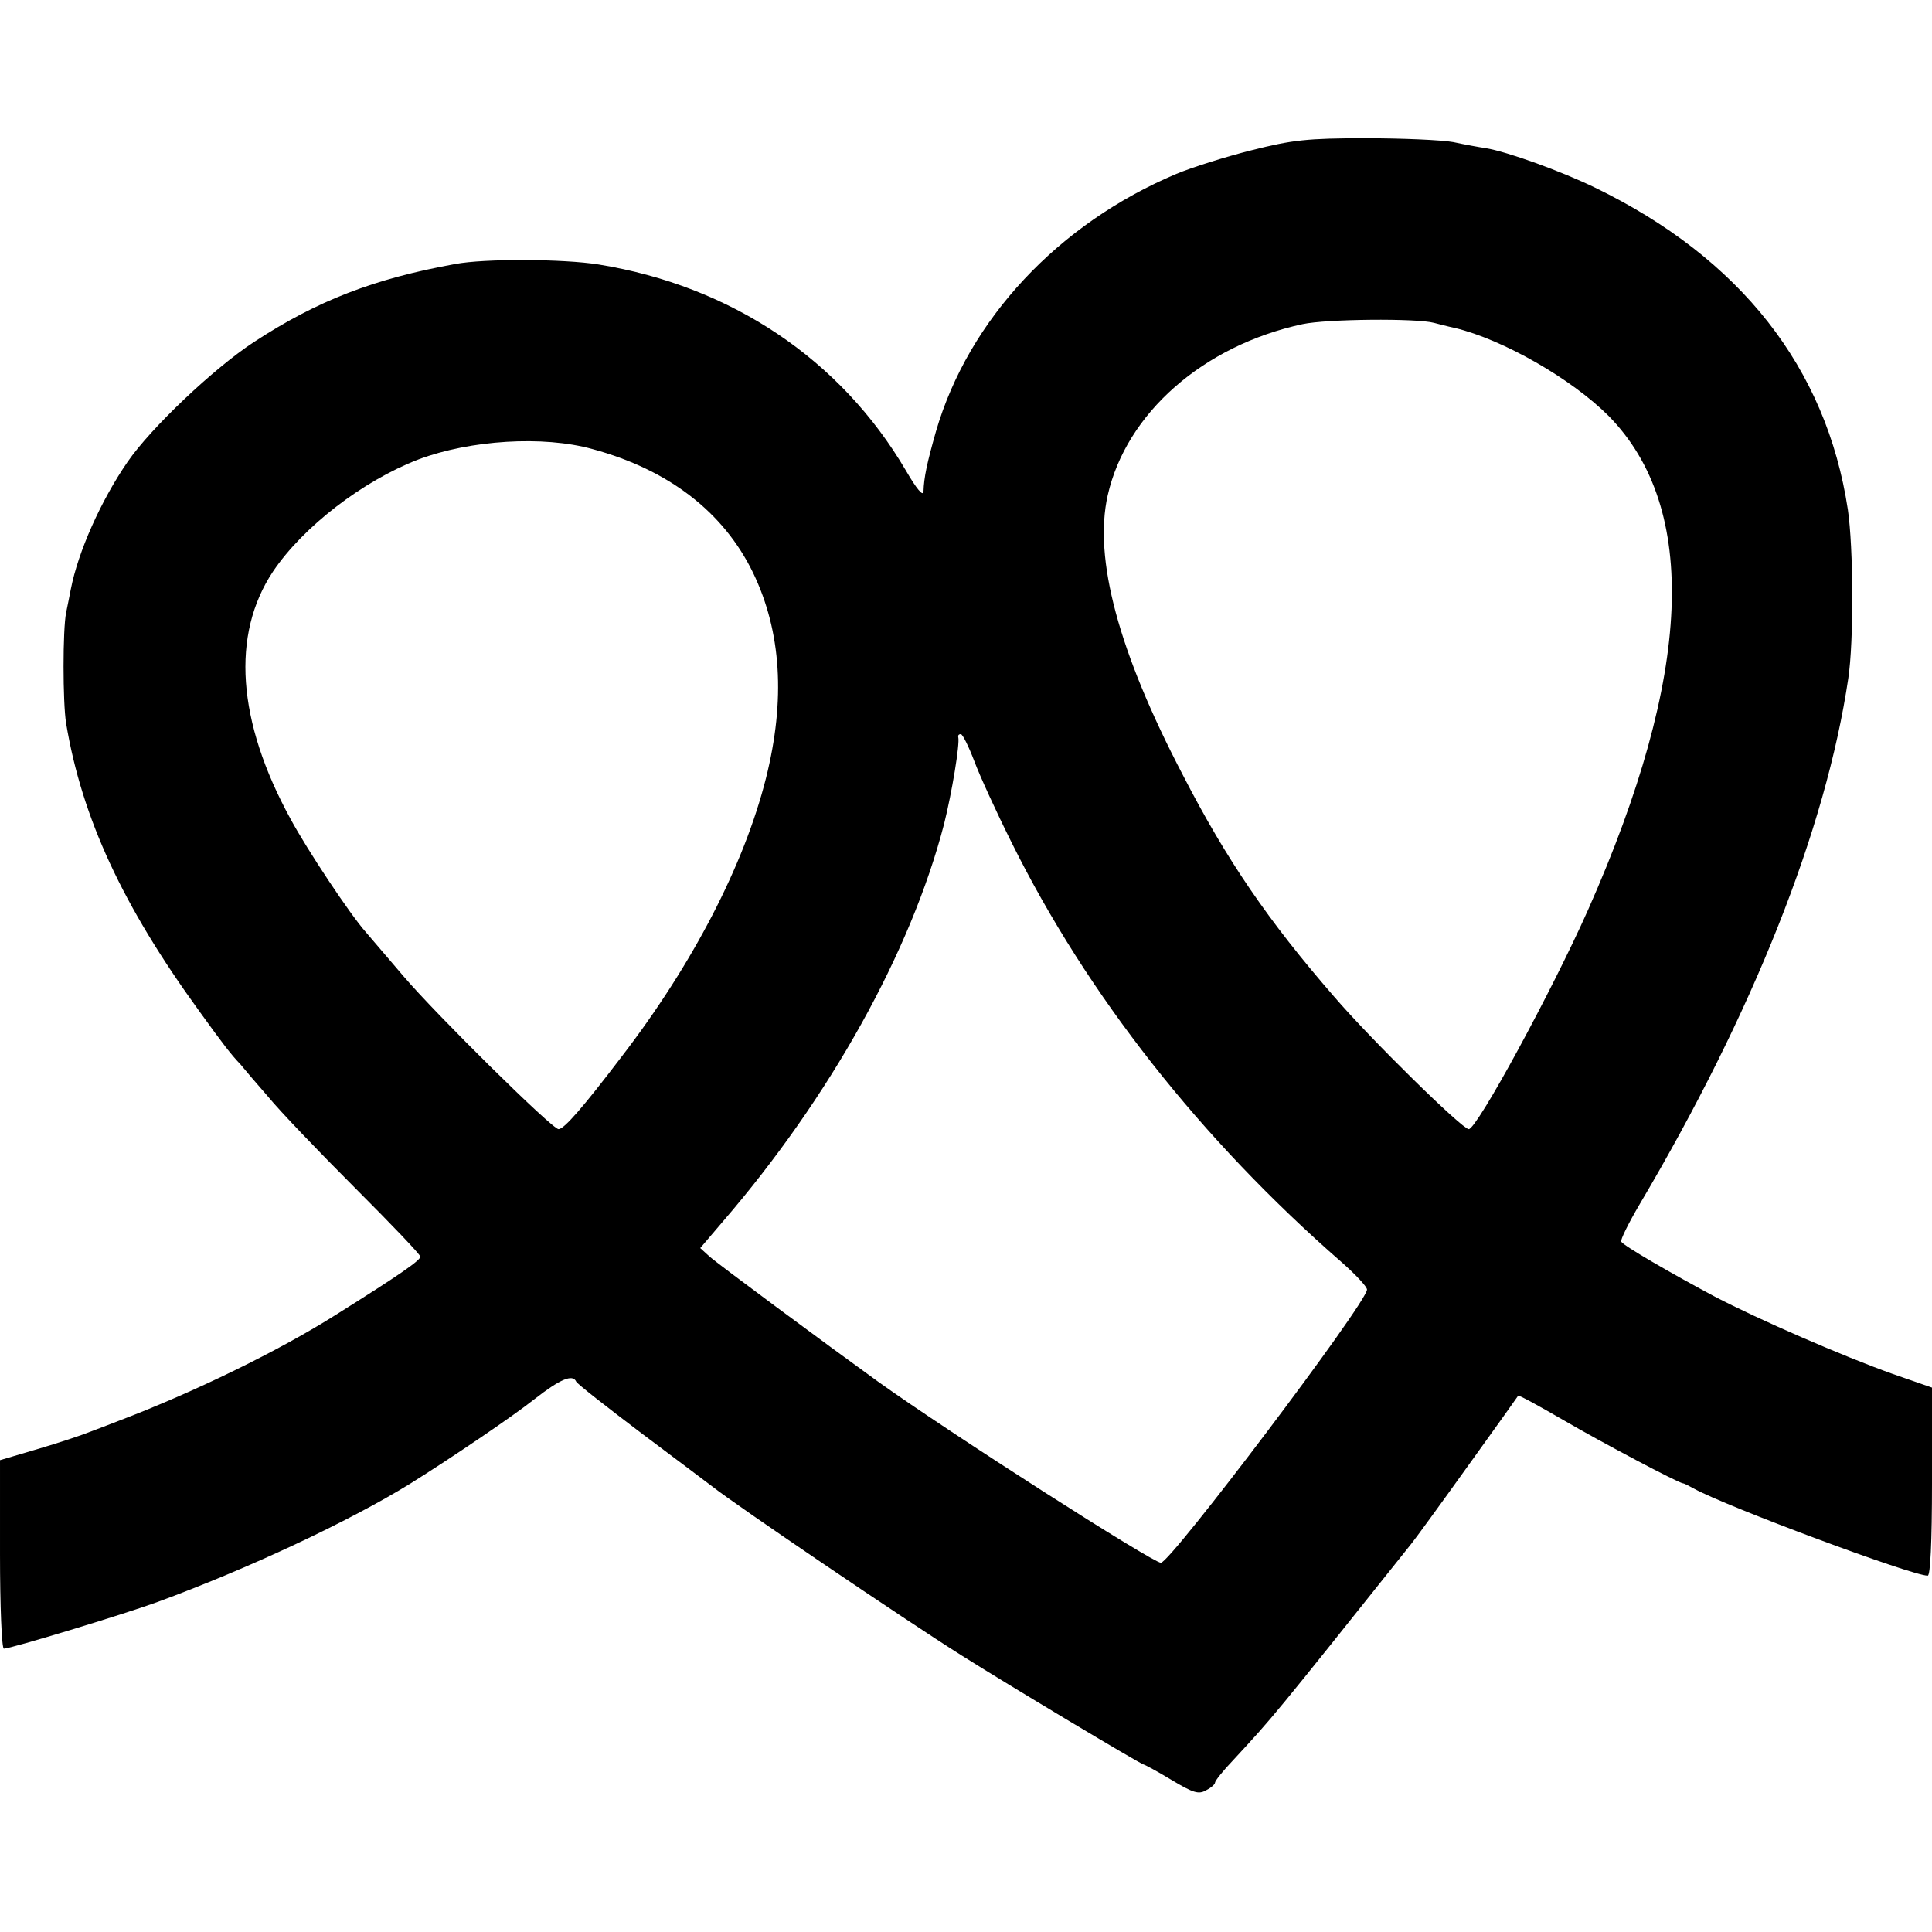
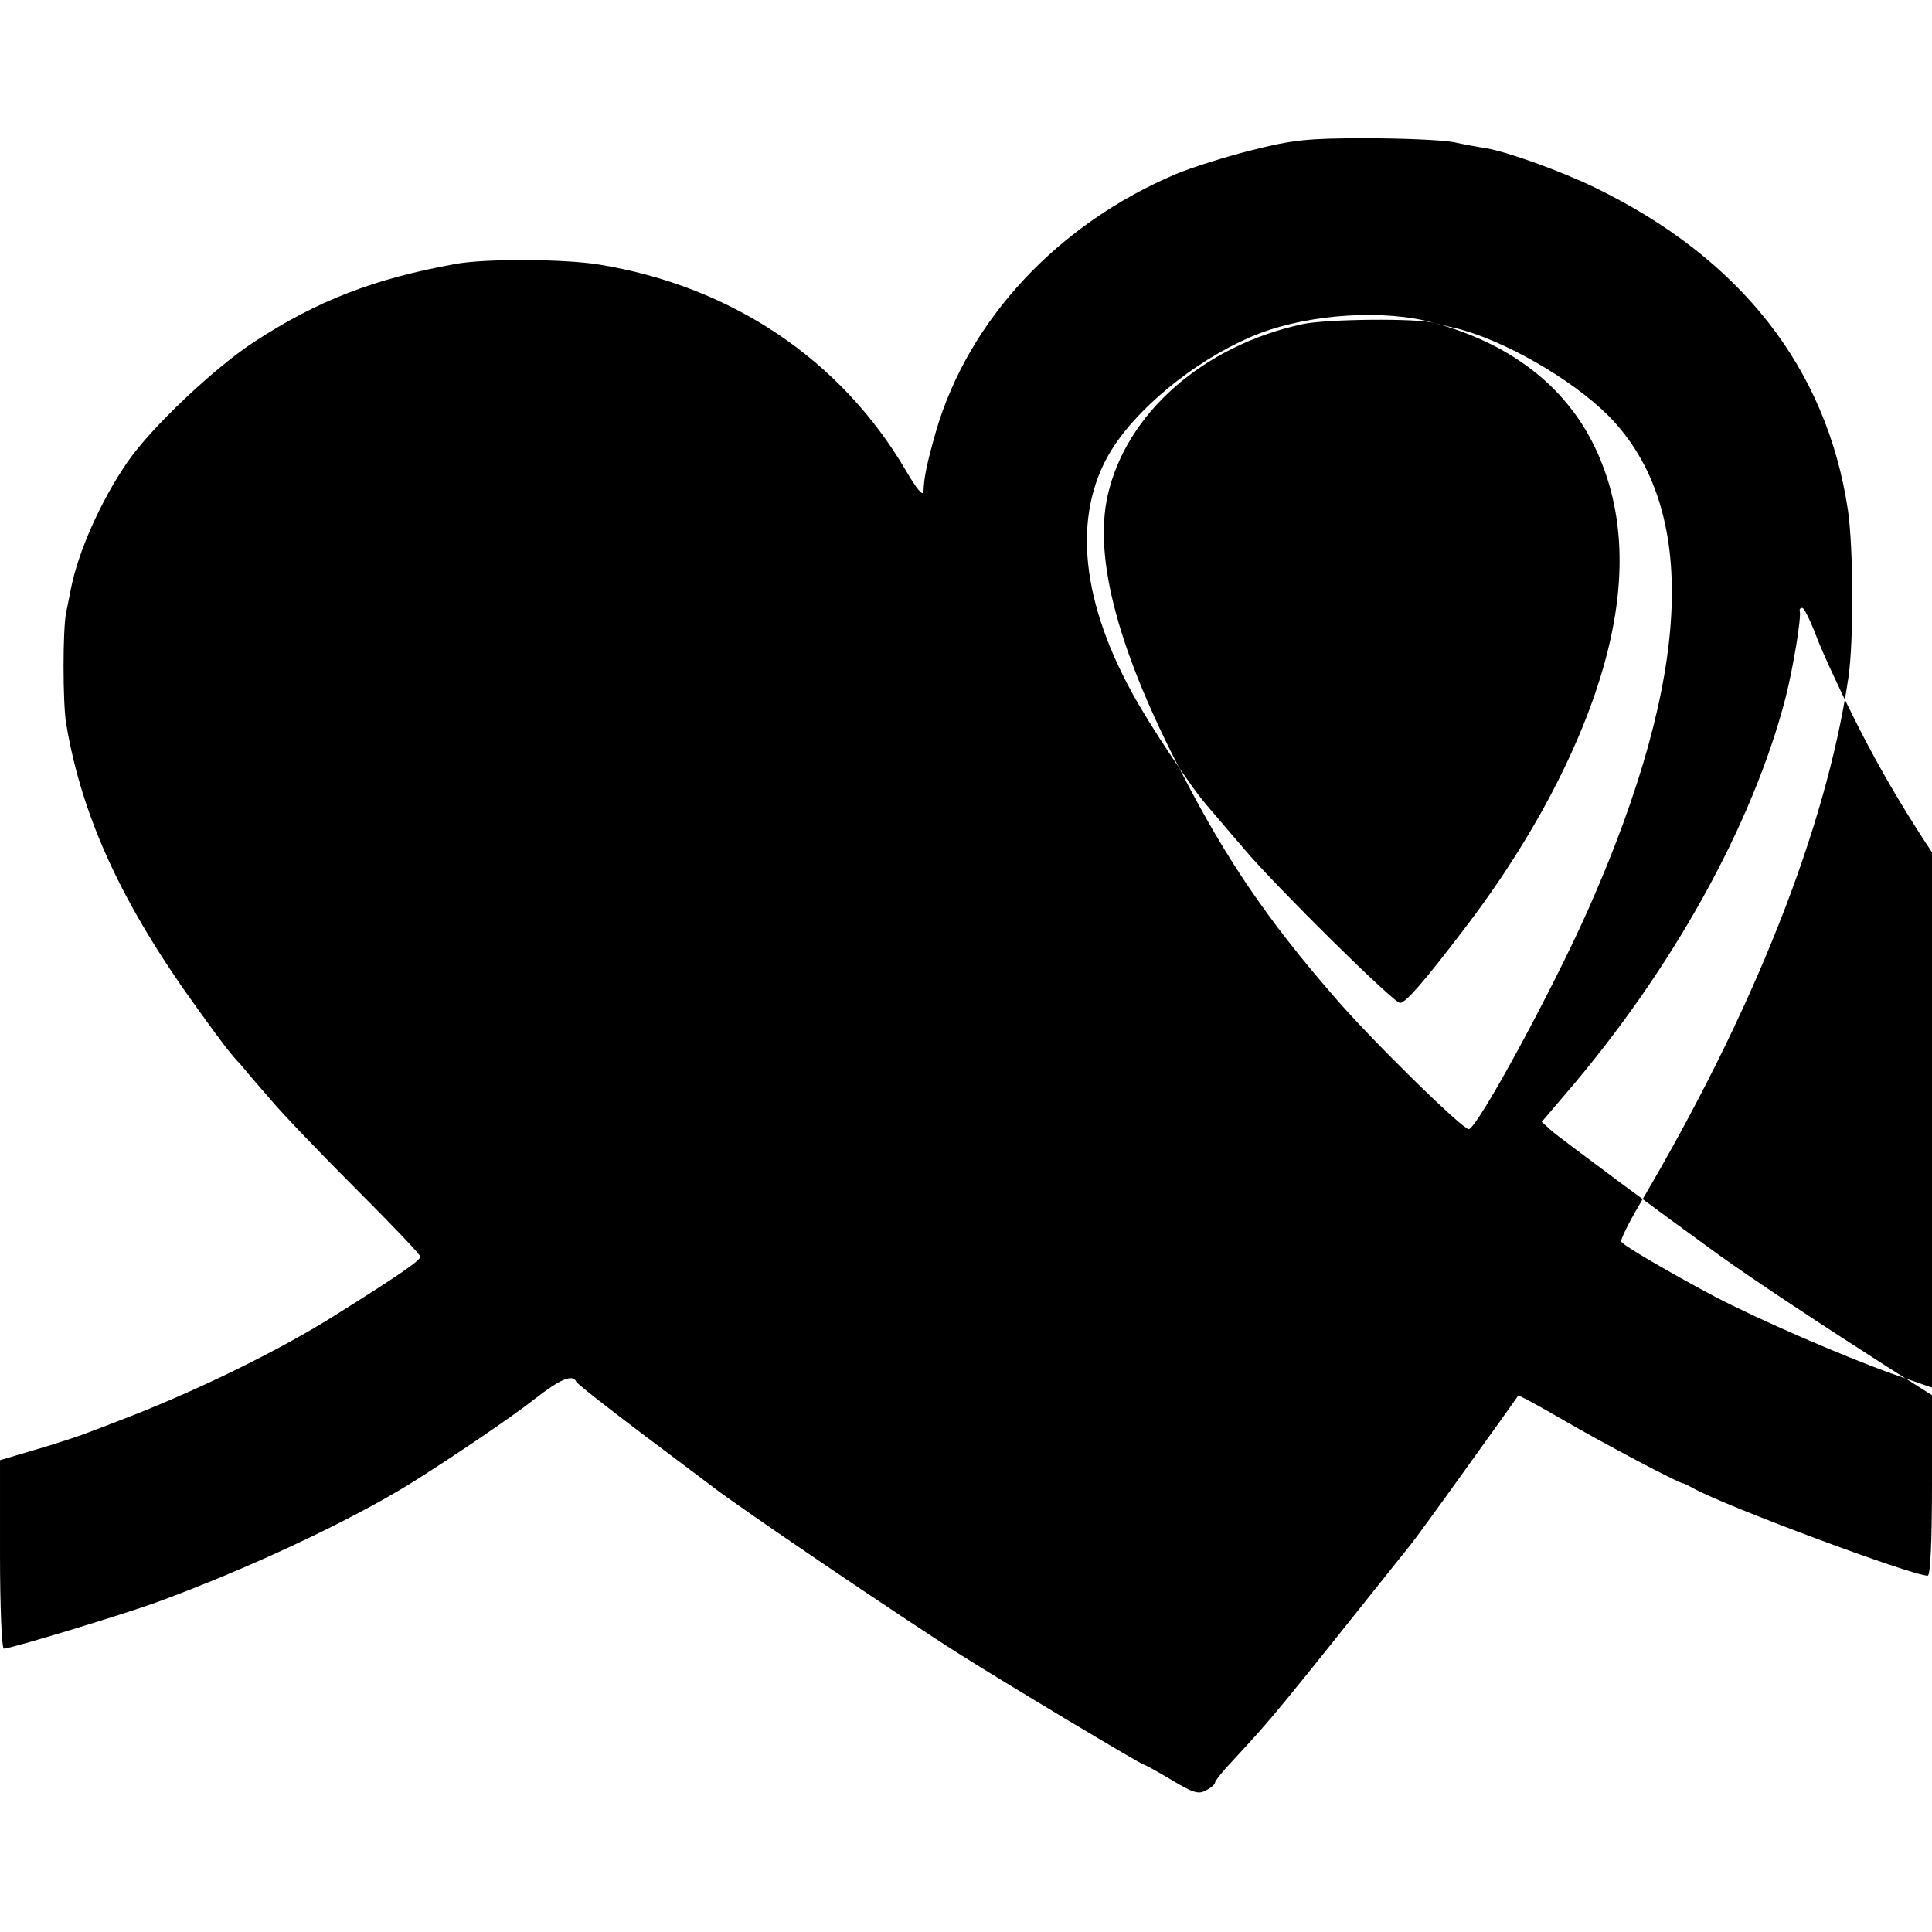
<svg xmlns="http://www.w3.org/2000/svg" version="1.0" width="450pt" height="450pt" viewBox="0 0 450 450" preserveAspectRatio="xMidYMid meet">
  <g transform="translate(0,450) scale(0.1,-0.1)" fill="#000000" stroke="none">
-     <path d="M2915 4150 c-60 -15 -139 -40 -175 -55 -275 -116 -484 -339 -560 -600 -21 -74 -28 -107 -29 -140 -1 -12 -16 6 -41 49 -152 259 -407 430 -716 480 -81 13 -266 14 -334 1 -188 -34 -321 -85 -469 -182 -93 -61 -239 -199 -294 -279 -62 -90 -115 -209 -132 -296 -3 -16 -8 -40 -11 -55 -8 -39 -8 -209 0 -258 37 -221 132 -425 310 -670 57 -79 74 -101 96 -124 8 -10 37 -44 65 -76 27 -33 118 -128 202 -212 84 -84 153 -156 152 -160 0 -9 -51 -44 -196 -135 -133 -84 -329 -180 -508 -248 -11 -4 -38 -15 -60 -23 -22 -9 -79 -28 -127 -42 l-88 -26 0 -220 c0 -120 4 -219 9 -219 16 0 276 79 356 108 213 78 449 189 590 276 96 60 238 156 291 198 59 46 88 58 96 40 2 -5 71 -59 153 -121 83 -62 157 -118 165 -124 53 -42 448 -310 580 -393 101 -64 418 -254 424 -254 2 0 32 -16 65 -36 50 -30 63 -34 80 -24 12 6 21 14 21 18 0 4 19 28 43 53 95 103 87 93 414 503 9 11 68 92 131 180 64 89 117 163 118 165 2 2 49 -24 106 -57 91 -53 265 -145 278 -147 3 0 14 -6 25 -12 76 -42 508 -203 545 -203 6 0 10 74 10 219 l0 219 -92 32 c-115 41 -313 127 -416 181 -101 54 -210 117 -216 127 -2 4 17 43 43 87 265 448 434 874 486 1225 13 86 12 305 -1 393 -50 331 -251 586 -589 750 -78 38 -205 84 -255 92 -14 2 -47 8 -75 14 -27 5 -120 9 -205 9 -135 0 -170 -4 -265 -28z m425 -402 c8 -2 30 -8 49 -12 112 -27 271 -118 358 -205 211 -215 195 -602 -48 -1150 -84 -189 -259 -511 -278 -511 -15 0 -227 208 -313 308 -154 177 -251 319 -353 517 -150 287 -208 504 -175 651 43 191 222 349 454 399 56 12 265 14 306 3z m-1960 -294 c177 -48 305 -146 374 -288 66 -137 76 -296 30 -479 -51 -202 -170 -432 -336 -648 -89 -117 -134 -169 -147 -169 -15 0 -286 268 -361 356 -36 42 -75 88 -88 103 -38 43 -136 191 -175 263 -125 228 -139 430 -41 577 70 104 209 211 339 261 120 45 290 56 405 24z m889 -726 c13 -35 52 -120 87 -190 176 -355 441 -692 769 -978 33 -29 60 -58 59 -64 -3 -34 -457 -635 -480 -636 -19 0 -490 301 -659 422 -126 91 -373 274 -392 291 l-22 20 52 61 c251 291 439 630 516 927 18 72 37 186 33 202 -1 4 1 7 6 7 4 0 18 -28 31 -62z" />
+     <path d="M2915 4150 c-60 -15 -139 -40 -175 -55 -275 -116 -484 -339 -560 -600 -21 -74 -28 -107 -29 -140 -1 -12 -16 6 -41 49 -152 259 -407 430 -716 480 -81 13 -266 14 -334 1 -188 -34 -321 -85 -469 -182 -93 -61 -239 -199 -294 -279 -62 -90 -115 -209 -132 -296 -3 -16 -8 -40 -11 -55 -8 -39 -8 -209 0 -258 37 -221 132 -425 310 -670 57 -79 74 -101 96 -124 8 -10 37 -44 65 -76 27 -33 118 -128 202 -212 84 -84 153 -156 152 -160 0 -9 -51 -44 -196 -135 -133 -84 -329 -180 -508 -248 -11 -4 -38 -15 -60 -23 -22 -9 -79 -28 -127 -42 l-88 -26 0 -220 c0 -120 4 -219 9 -219 16 0 276 79 356 108 213 78 449 189 590 276 96 60 238 156 291 198 59 46 88 58 96 40 2 -5 71 -59 153 -121 83 -62 157 -118 165 -124 53 -42 448 -310 580 -393 101 -64 418 -254 424 -254 2 0 32 -16 65 -36 50 -30 63 -34 80 -24 12 6 21 14 21 18 0 4 19 28 43 53 95 103 87 93 414 503 9 11 68 92 131 180 64 89 117 163 118 165 2 2 49 -24 106 -57 91 -53 265 -145 278 -147 3 0 14 -6 25 -12 76 -42 508 -203 545 -203 6 0 10 74 10 219 l0 219 -92 32 c-115 41 -313 127 -416 181 -101 54 -210 117 -216 127 -2 4 17 43 43 87 265 448 434 874 486 1225 13 86 12 305 -1 393 -50 331 -251 586 -589 750 -78 38 -205 84 -255 92 -14 2 -47 8 -75 14 -27 5 -120 9 -205 9 -135 0 -170 -4 -265 -28z m425 -402 c8 -2 30 -8 49 -12 112 -27 271 -118 358 -205 211 -215 195 -602 -48 -1150 -84 -189 -259 -511 -278 -511 -15 0 -227 208 -313 308 -154 177 -251 319 -353 517 -150 287 -208 504 -175 651 43 191 222 349 454 399 56 12 265 14 306 3z c177 -48 305 -146 374 -288 66 -137 76 -296 30 -479 -51 -202 -170 -432 -336 -648 -89 -117 -134 -169 -147 -169 -15 0 -286 268 -361 356 -36 42 -75 88 -88 103 -38 43 -136 191 -175 263 -125 228 -139 430 -41 577 70 104 209 211 339 261 120 45 290 56 405 24z m889 -726 c13 -35 52 -120 87 -190 176 -355 441 -692 769 -978 33 -29 60 -58 59 -64 -3 -34 -457 -635 -480 -636 -19 0 -490 301 -659 422 -126 91 -373 274 -392 291 l-22 20 52 61 c251 291 439 630 516 927 18 72 37 186 33 202 -1 4 1 7 6 7 4 0 18 -28 31 -62z" />
  </g>
</svg>